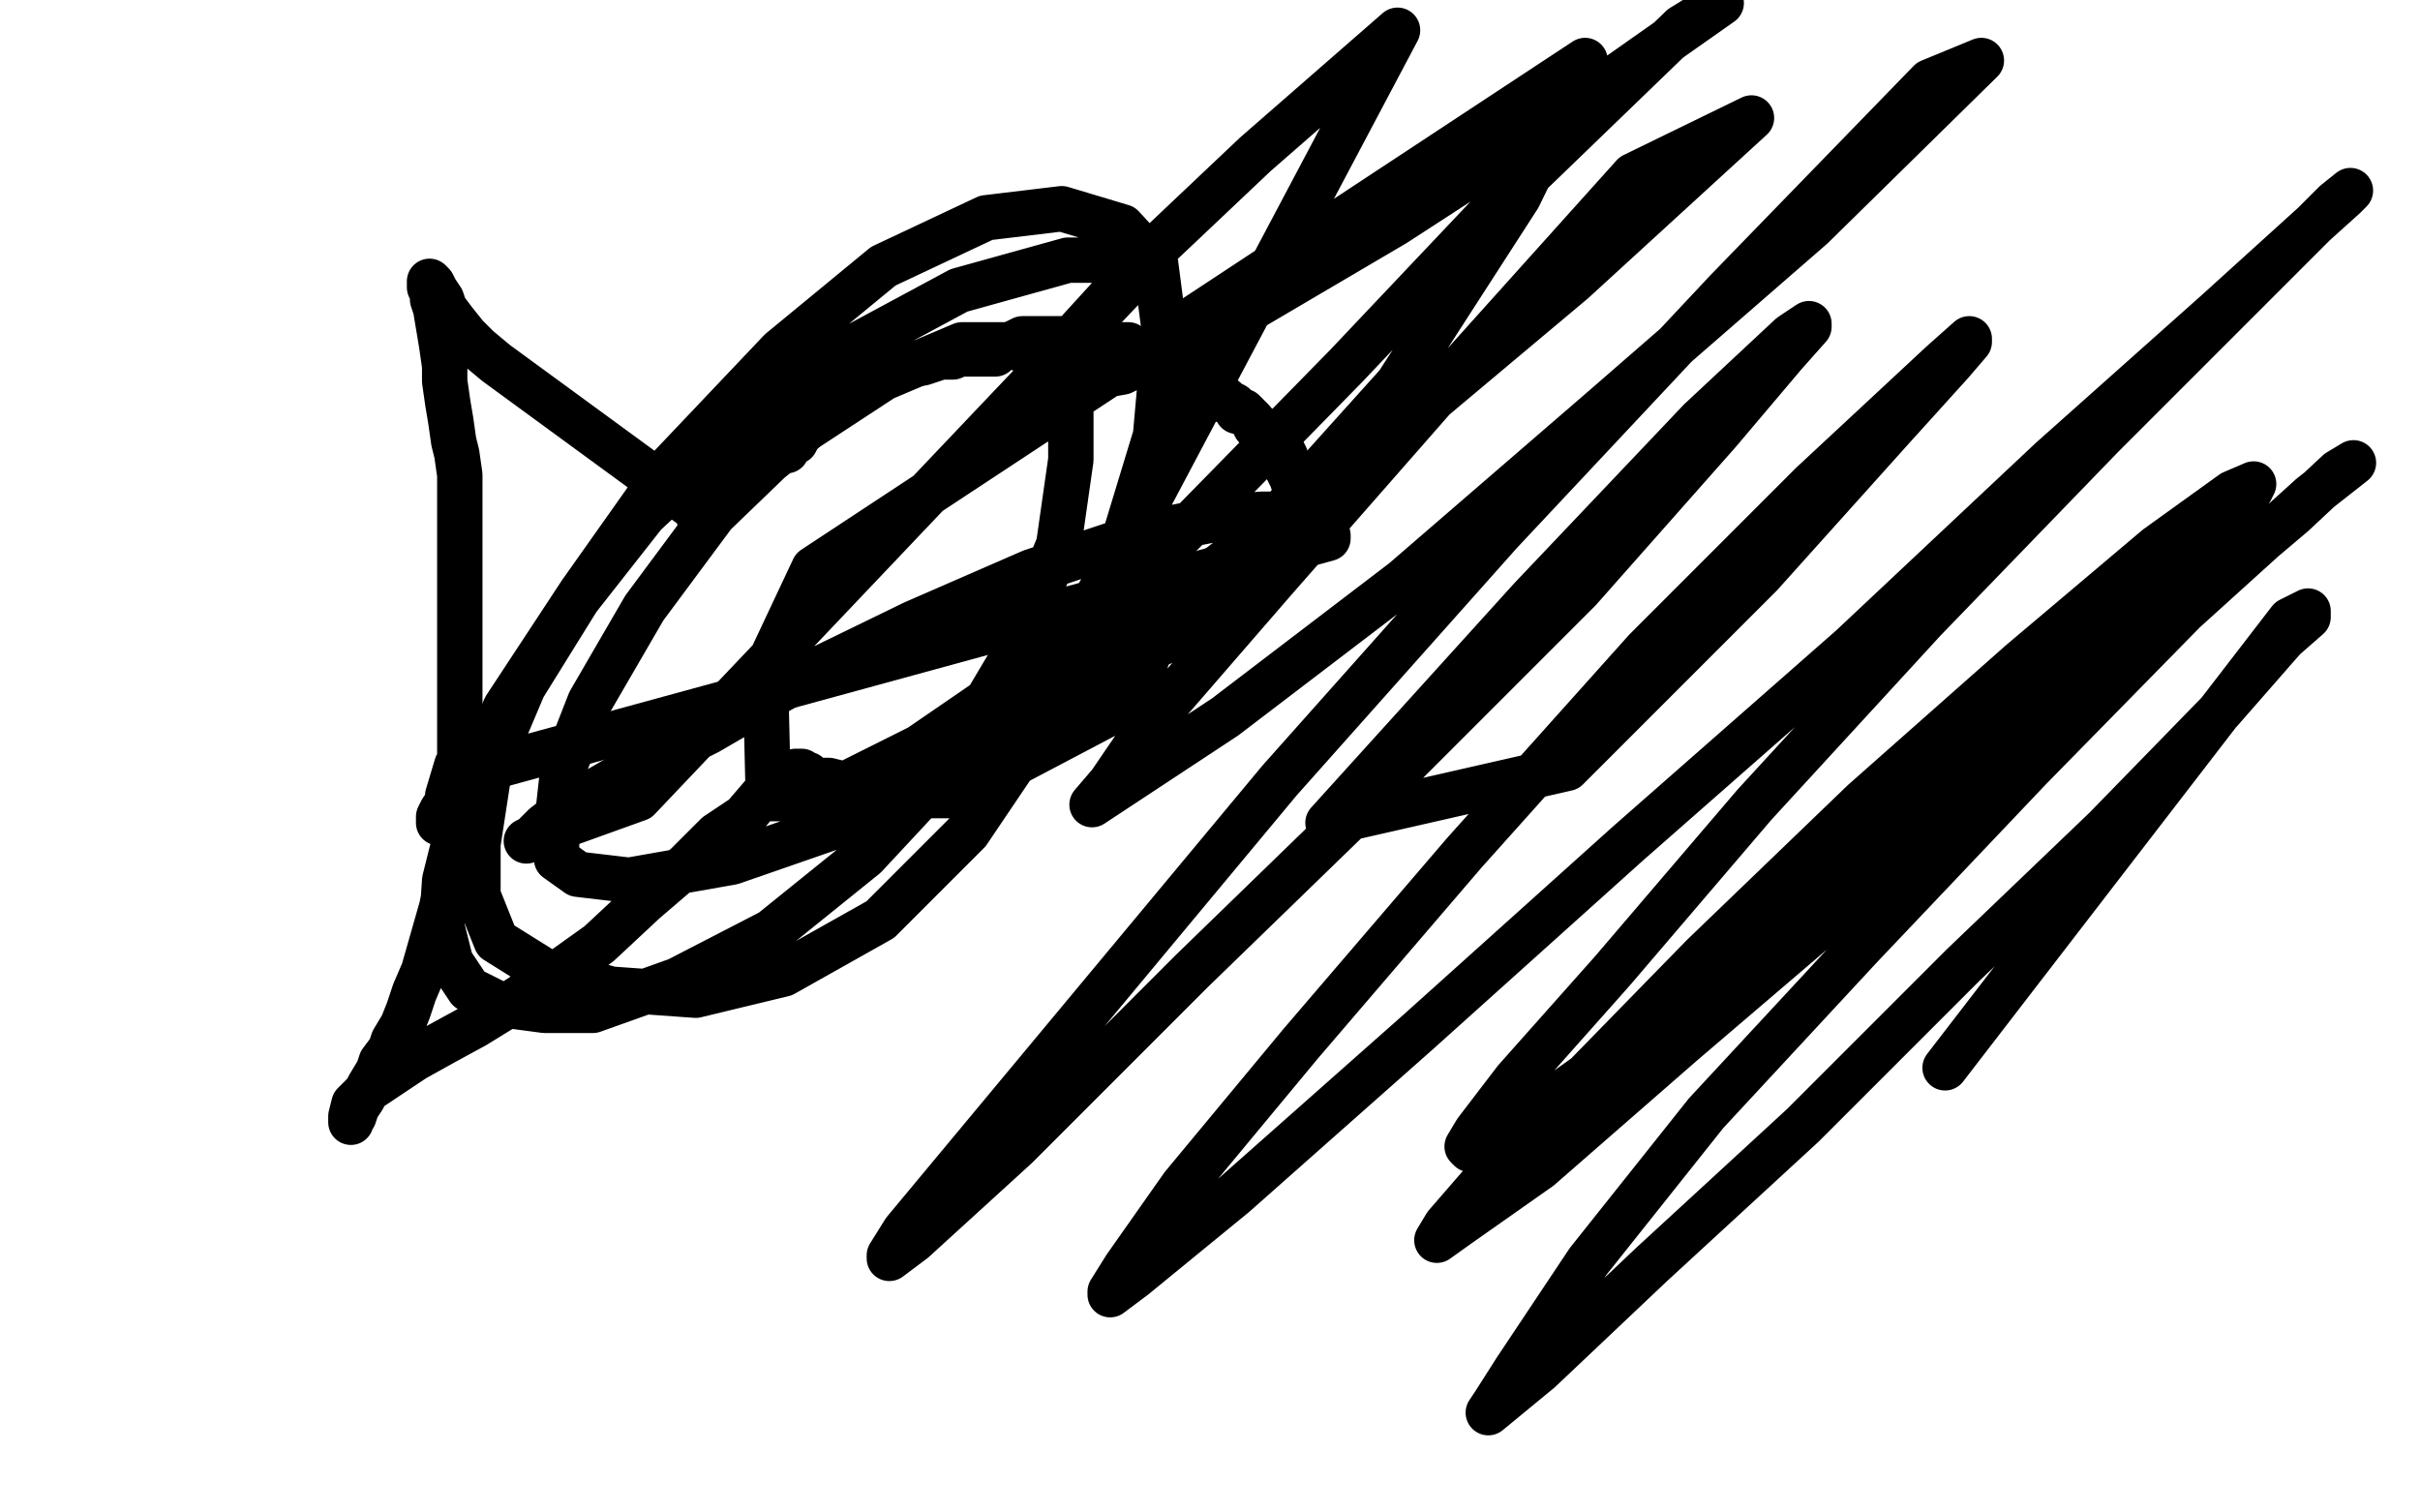
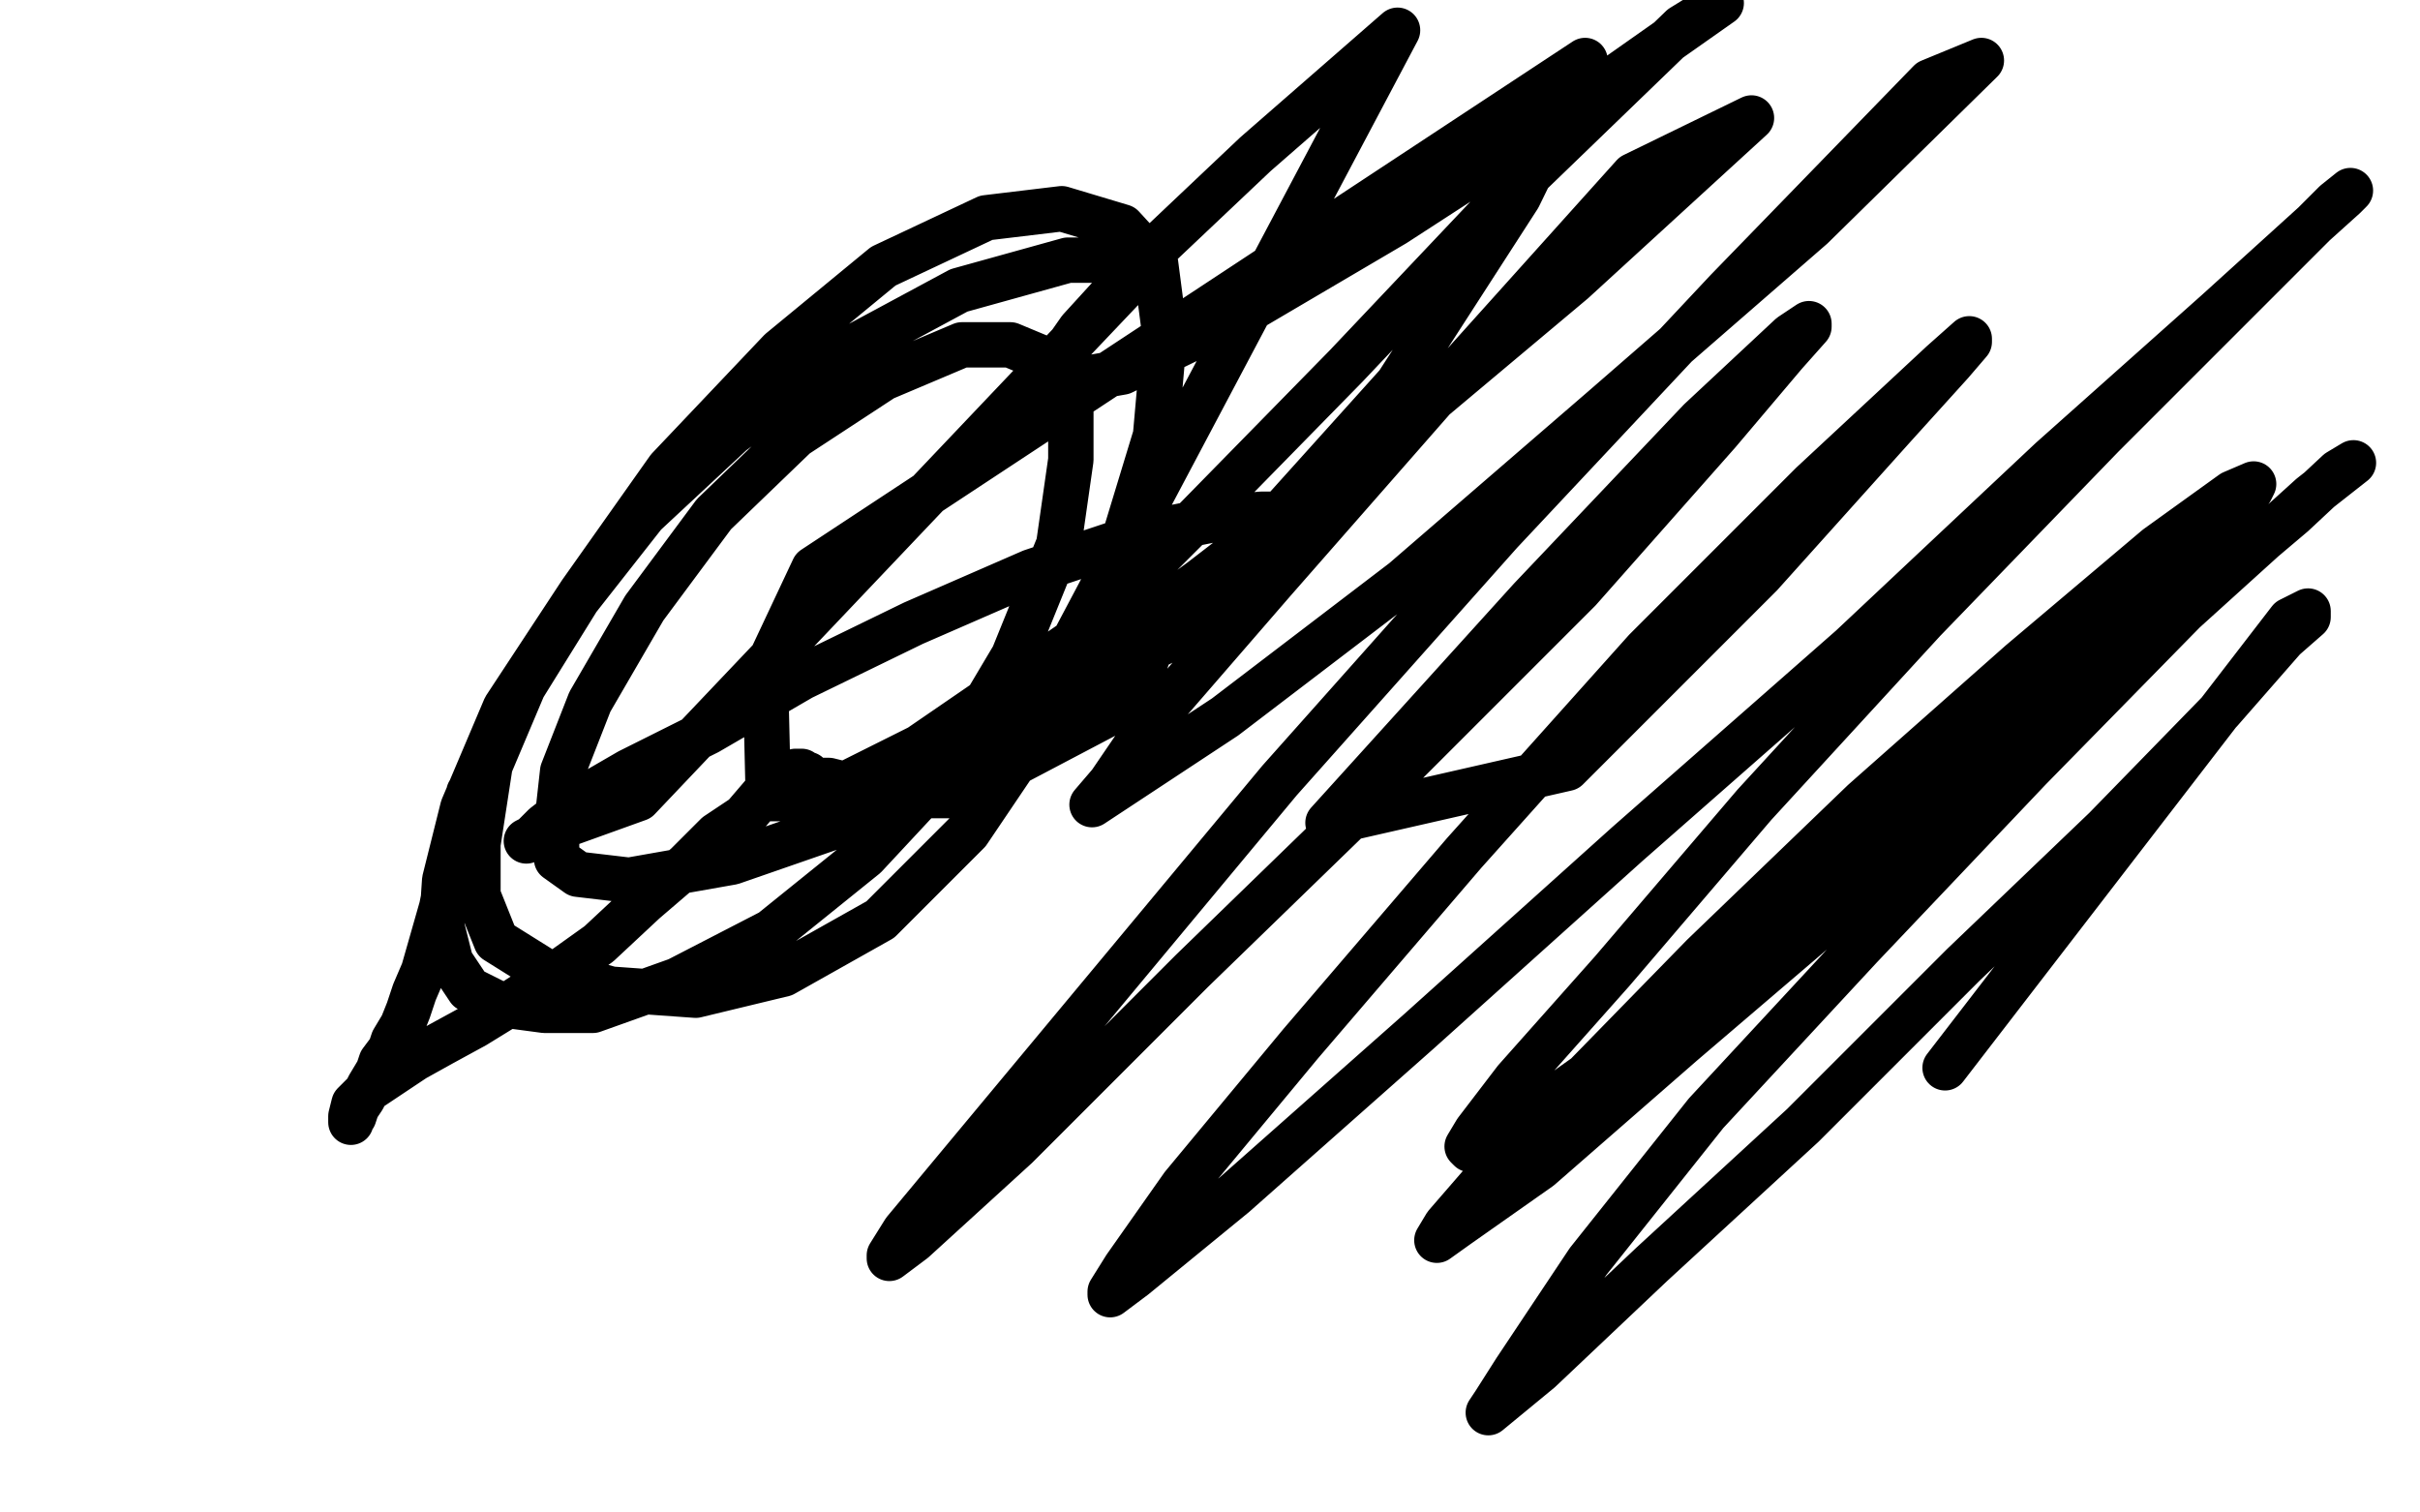
<svg xmlns="http://www.w3.org/2000/svg" width="800" height="500" version="1.1" style="stroke-antialiasing: false">
  <desc>This SVG has been created on https://colorillo.com/</desc>
  <rect x="0" y="0" width="800" height="500" style="fill: rgb(255,255,255); stroke-width:0" />
-   <polyline points="430,166 430,165 430,165 430,164 430,164 429,163 429,163 428,163 428,161 427,158 425,154 425,152 425,151 424,149 423,149 423,148 422,147 422,146 421,146 420,145 419,145 419,143 417,143 416,141 415,141 414,139 413,138 411,136 409,136 409,135 408,134 406,133 405,132 403,132 402,131 400,130 398,128 397,127 396,126 394,125 392,124 390,123 389,121 387,121 385,119 383,118 382,117 379,116 378,116 377,116 374,115 373,114 371,114 369,114 367,113 364,112 362,112 361,112 359,112 357,112 354,112 352,112 349,112 346,112 344,112 341,112 338,112 336,113 334,114 333,114 331,115 329,117 328,117 326,117 324,117 322,117 320,117 317,117 315,118 311,118 308,119 305,120 302,120 300,120 298,121 296,122 294,122 292,123 291,123 290,124 287,125 286,125 285,127 282,127 282,128 281,129 279,131 278,131 277,133 275,134 273,136 272,137 270,139 268,140 267,141 265,143 264,144 263,146 261,147 260,149 258,149 256,151 254,152 252,154 250,155 248,158 246,159 243,161 241,163 239,164 237,166 235,167 234,169 232,170 232,171 231,171 231,169 164,120 158,115 154,111 150,106 147,102 146,99 144,96 143,94 142,93 142,94 142,95 143,97 143,99 144,102 145,108 146,114 147,121 147,126 148,133 149,139 150,146 151,150 152,157 152,164 152,173 152,183 152,195 152,209 152,222 152,234 152,243 152,248 152,251 152,252 151,253 148,263 148,264 148,265 148,266 148,267 147,267 147,268 146,269 146,271 146,272 145,272 145,270 146,268 148,265 152,260 156,257 161,254 439,178 439,177" style="fill: none; stroke: #000000; stroke-width: 15; stroke-linejoin: round; stroke-linecap: round; stroke-antialiasing: false; stroke-antialias: 0; opacity: 1.0" />
  <polyline points="155,262 155,263 155,263 151,277 151,277 150,281 150,281 150,285 150,285 148,290 148,290 147,295 147,295 146,300 146,300 144,307 144,307 142,314 142,314 140,321 140,321 137,328 135,334 133,339 130,344 129,347 126,351 125,354 122,359 120,363 118,366 117,369 116,370 116,371 116,369 117,365 119,363 122,360 125,358 131,354 137,350 146,345 157,339 170,331 184,322 198,312 213,298 227,286 237,276 246,270 252,263 257,260 261,256 262,256 263,255 265,255 266,256 267,256 268,257 270,258 274,258 278,259 283,260 290,261 296,261 301,262 307,263 311,263 315,263 372,233 375,227 378,221 380,215 381,214 383,213 385,212 386,211 390,209 393,206 398,202 404,197 409,191 414,186 418,181 422,176 425,174 427,172 428,171 429,170 425,170 417,170 405,171 380,176 341,189 302,206 265,224 234,242 208,255 189,266 180,273 176,277 174,278 186,273 211,264 380,86 353,86 317,96 278,117 242,143 213,170 191,198 173,227 162,253 158,279 158,296 164,311 180,321 202,327 230,329 259,322 291,304 320,275 347,235 368,190 382,144 385,110 382,87 371,75 351,69 326,72 292,88 258,116 221,155 192,196 167,234 153,267 147,291 146,306 149,318 155,327 165,332 180,334 196,334 224,324 255,308 286,283 313,254 335,217 350,180 354,152 354,132 346,119 334,114 318,114 292,125 263,144 236,170 213,201 195,232 186,255 184,273 184,284 191,289 208,291 242,285 291,268 350,234 408,187 462,127 502,65 524,20 269,188 253,222 254,264 270,264 304,247 355,212 462,10 415,51 378,86 357,109 350,119 349,122 349,125 354,126 371,123 410,104 461,74 515,39 569,1 556,9 498,65 445,121 396,171 359,208 338,231 331,241 349,227 397,192 458,145 520,93 579,39 540,58 478,127 421,192 382,237 367,259 361,266 405,237 464,192 530,135 599,75 655,20 638,27 571,96 496,176 423,258 299,407 294,415 294,416 302,410 336,379 394,321 461,256 522,195 568,143 590,117 598,108 598,107 592,111 562,139 506,198 439,272 518,254 582,190 626,141 645,120 651,113 651,112 642,120 599,160 544,215 484,282 430,345 391,392 372,419 367,427 367,428 375,422 408,395 469,341 538,279 612,214 678,152 733,103 765,74 775,65 777,63 772,67 746,93 695,144 636,205 580,266 533,321 501,357 488,374 485,379 486,380 497,375 528,353 575,314 630,268 679,224 719,189 738,168 744,162 745,160 738,163 713,181 668,219 616,265 563,316 521,359 491,390 478,405 475,410 482,405 509,386 556,345 611,298 669,247 719,203 758,170 773,156 778,153 764,164 722,202 671,254 615,313 564,368 525,417 501,453 494,464 492,467 509,453 546,418 596,372 649,319 696,274 734,235 755,211 763,204 763,202 757,205 643,353" style="fill: none; stroke: #000000; stroke-width: 15; stroke-linejoin: round; stroke-linecap: round; stroke-antialiasing: false; stroke-antialias: 0; opacity: 1.0" />
</svg>